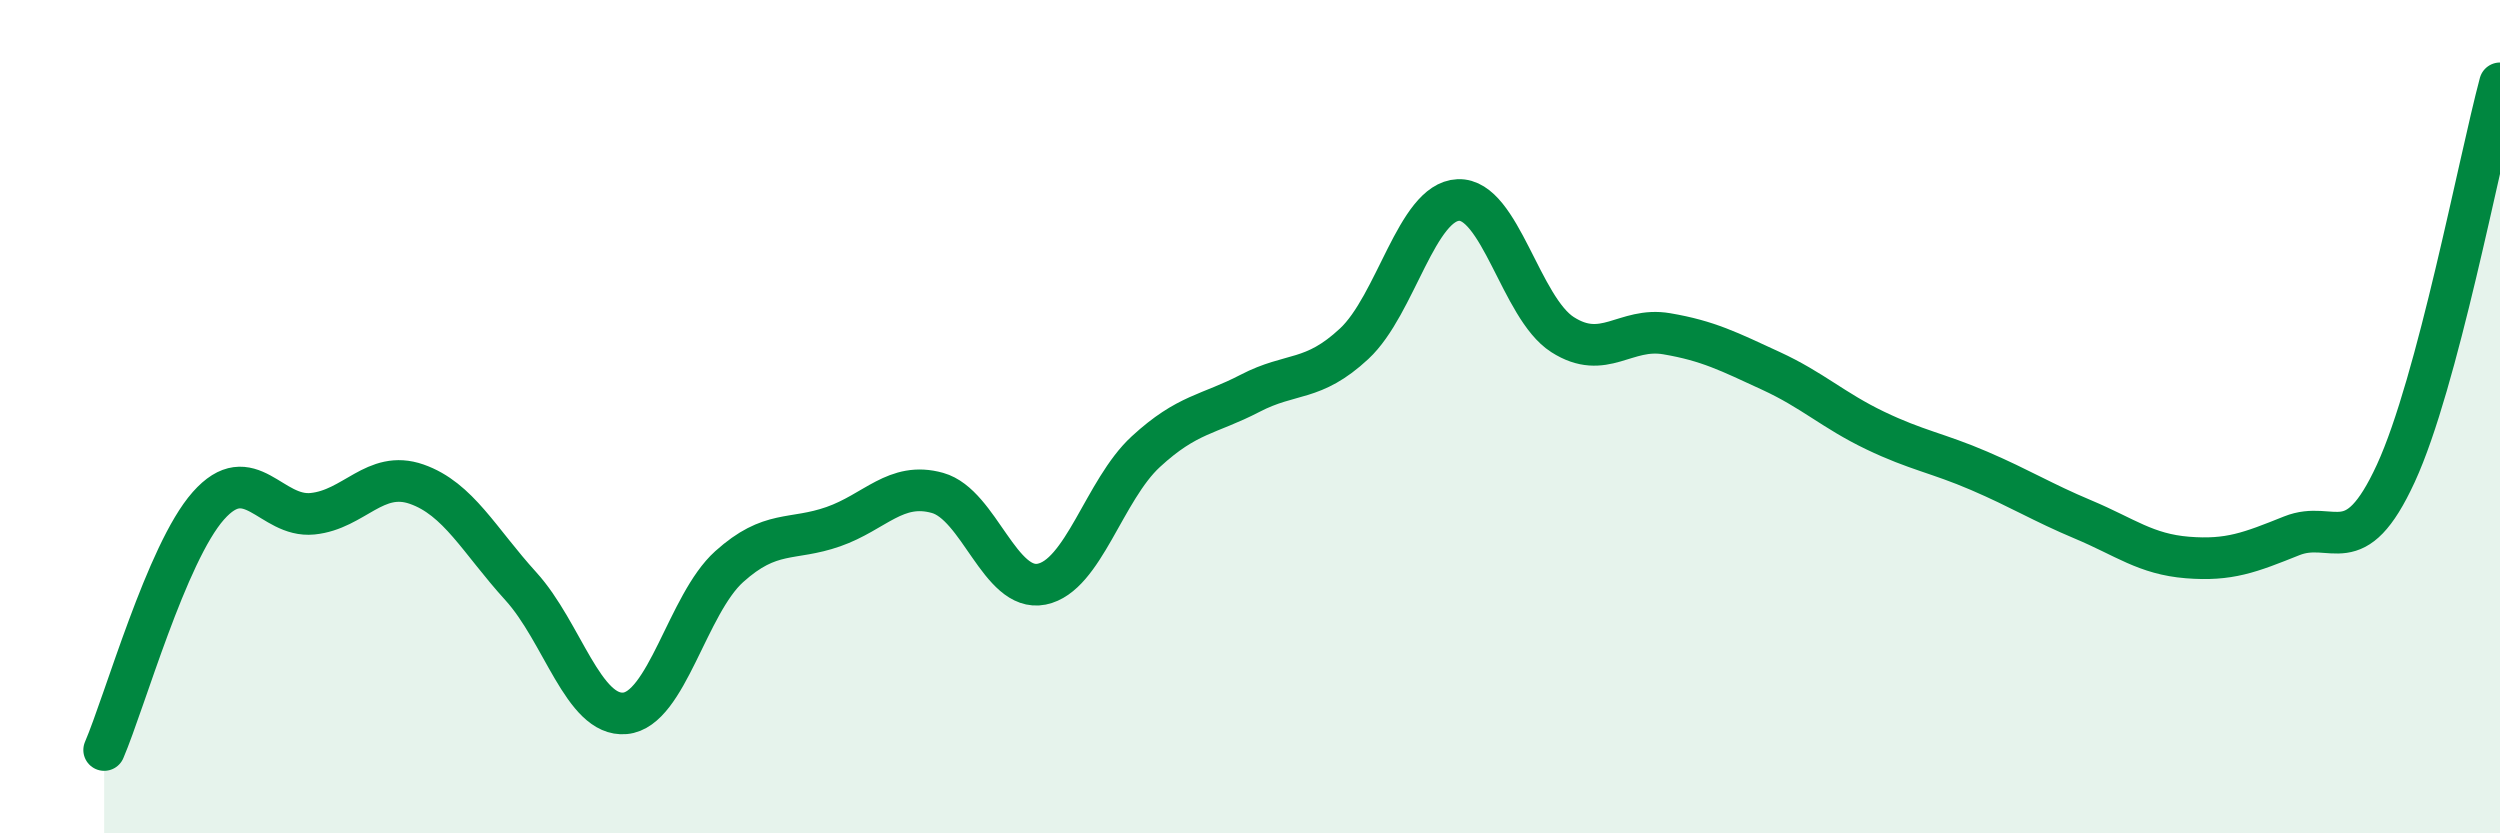
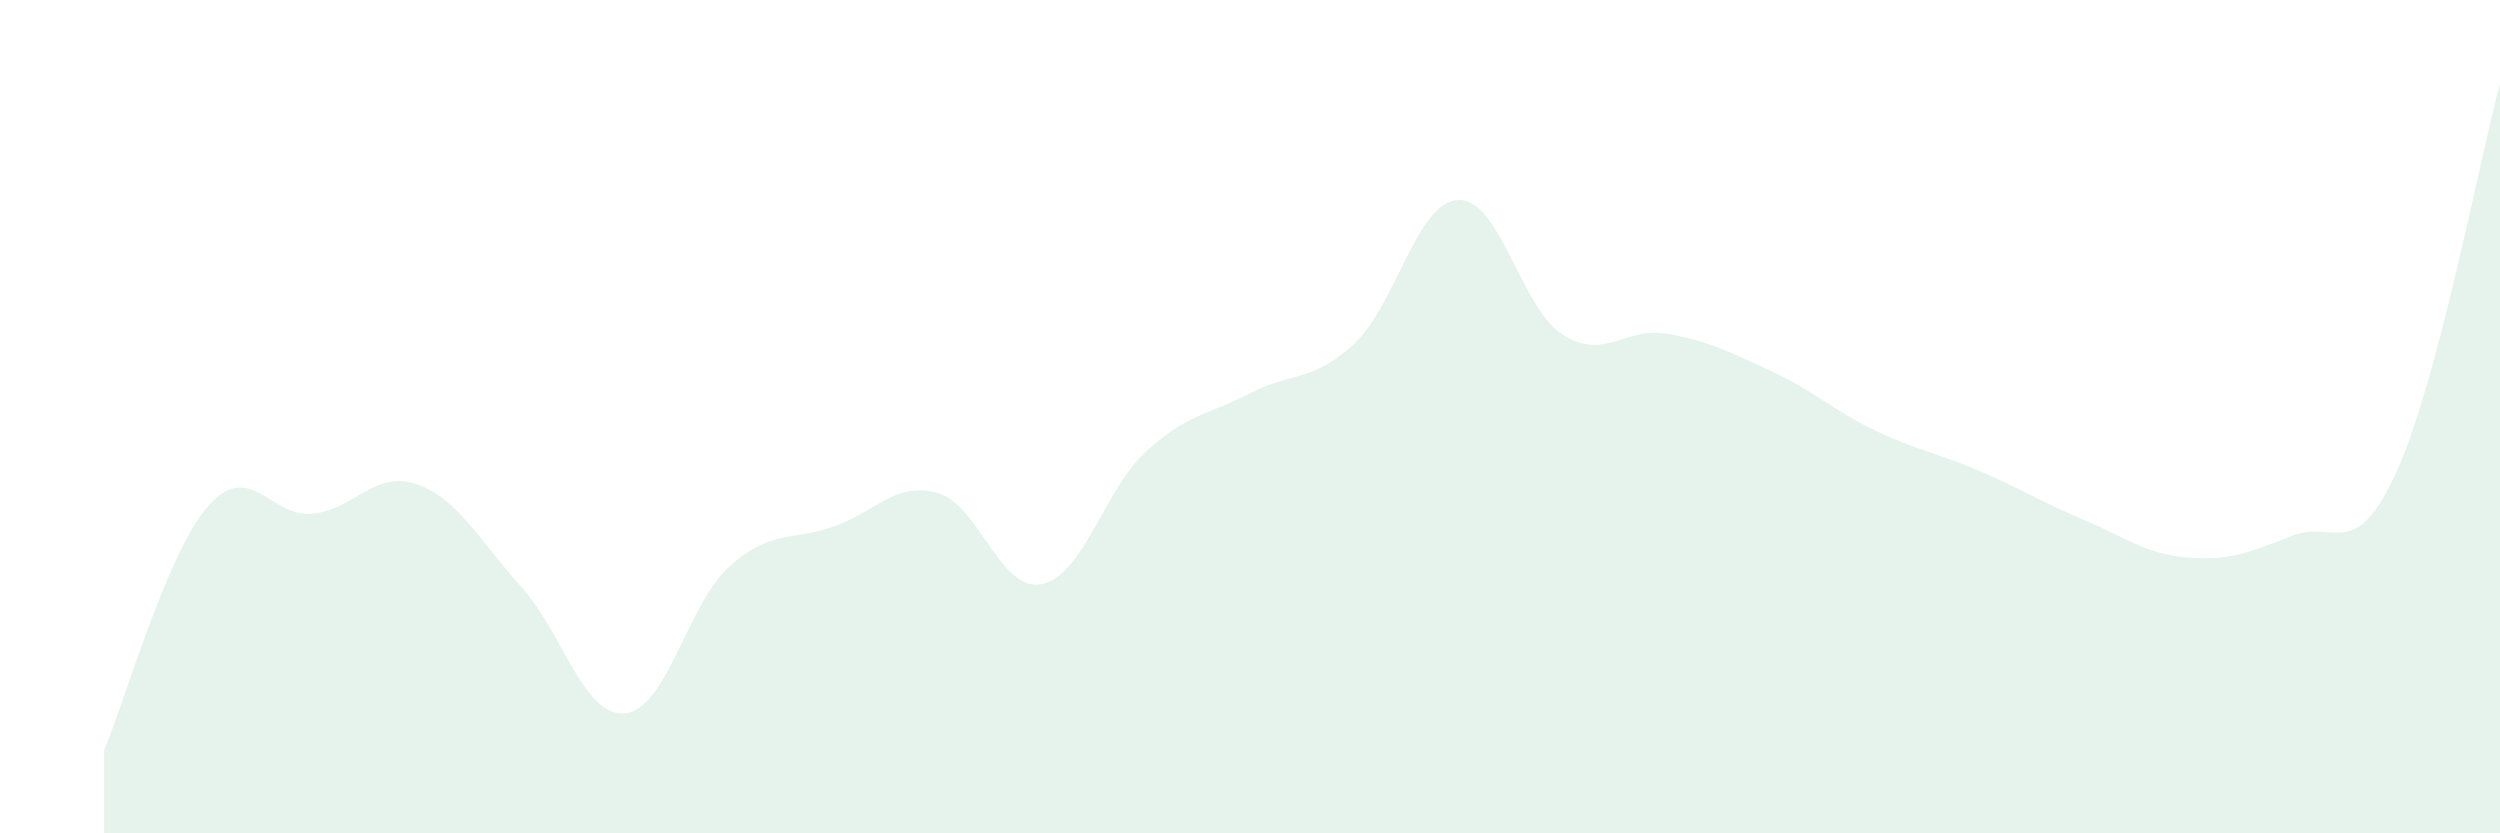
<svg xmlns="http://www.w3.org/2000/svg" width="60" height="20" viewBox="0 0 60 20">
  <path d="M 2.5,18 C 3,16.83 4,13.27 5,12.14 C 6,11.01 6.5,12.43 7.5,12.33 C 8.5,12.23 9,11.27 10,11.62 C 11,11.97 11.5,12.97 12.5,14.07 C 13.5,15.17 14,17.21 15,17.12 C 16,17.03 16.5,14.5 17.5,13.6 C 18.5,12.7 19,12.99 20,12.64 C 21,12.29 21.5,11.55 22.5,11.83 C 23.5,12.11 24,14.22 25,14.02 C 26,13.82 26.5,11.76 27.5,10.84 C 28.5,9.92 29,9.96 30,9.44 C 31,8.92 31.5,9.18 32.5,8.25 C 33.5,7.32 34,4.84 35,4.8 C 36,4.76 36.5,7.39 37.5,8.03 C 38.5,8.67 39,7.84 40,8.01 C 41,8.18 41.5,8.44 42.5,8.9 C 43.5,9.36 44,9.85 45,10.33 C 46,10.81 46.5,10.87 47.5,11.3 C 48.5,11.73 49,12.05 50,12.47 C 51,12.89 51.5,13.3 52.5,13.38 C 53.5,13.46 54,13.26 55,12.86 C 56,12.46 56.5,13.53 57.5,11.36 C 58.5,9.19 59.5,3.87 60,2L60 20L2.5 20Z" fill="#008740" opacity="0.1" stroke-linecap="round" stroke-linejoin="round" />
-   <path d="M 2.5,18 C 3,16.83 4,13.27 5,12.14 C 6,11.01 6.5,12.43 7.5,12.33 C 8.5,12.23 9,11.27 10,11.62 C 11,11.97 11.5,12.97 12.5,14.07 C 13.5,15.17 14,17.21 15,17.12 C 16,17.03 16.5,14.5 17.5,13.6 C 18.5,12.7 19,12.99 20,12.64 C 21,12.29 21.5,11.55 22.5,11.83 C 23.5,12.11 24,14.22 25,14.02 C 26,13.82 26.5,11.76 27.5,10.84 C 28.5,9.92 29,9.96 30,9.44 C 31,8.92 31.5,9.18 32.5,8.25 C 33.5,7.32 34,4.84 35,4.8 C 36,4.76 36.5,7.39 37.5,8.03 C 38.5,8.67 39,7.84 40,8.01 C 41,8.18 41.5,8.44 42.5,8.9 C 43.5,9.36 44,9.85 45,10.33 C 46,10.81 46.5,10.87 47.5,11.3 C 48.5,11.73 49,12.05 50,12.47 C 51,12.89 51.5,13.3 52.5,13.38 C 53.5,13.46 54,13.26 55,12.86 C 56,12.46 56.5,13.53 57.5,11.36 C 58.5,9.19 59.5,3.87 60,2" stroke="#008740" stroke-width="1" fill="none" stroke-linecap="round" stroke-linejoin="round" />
</svg>